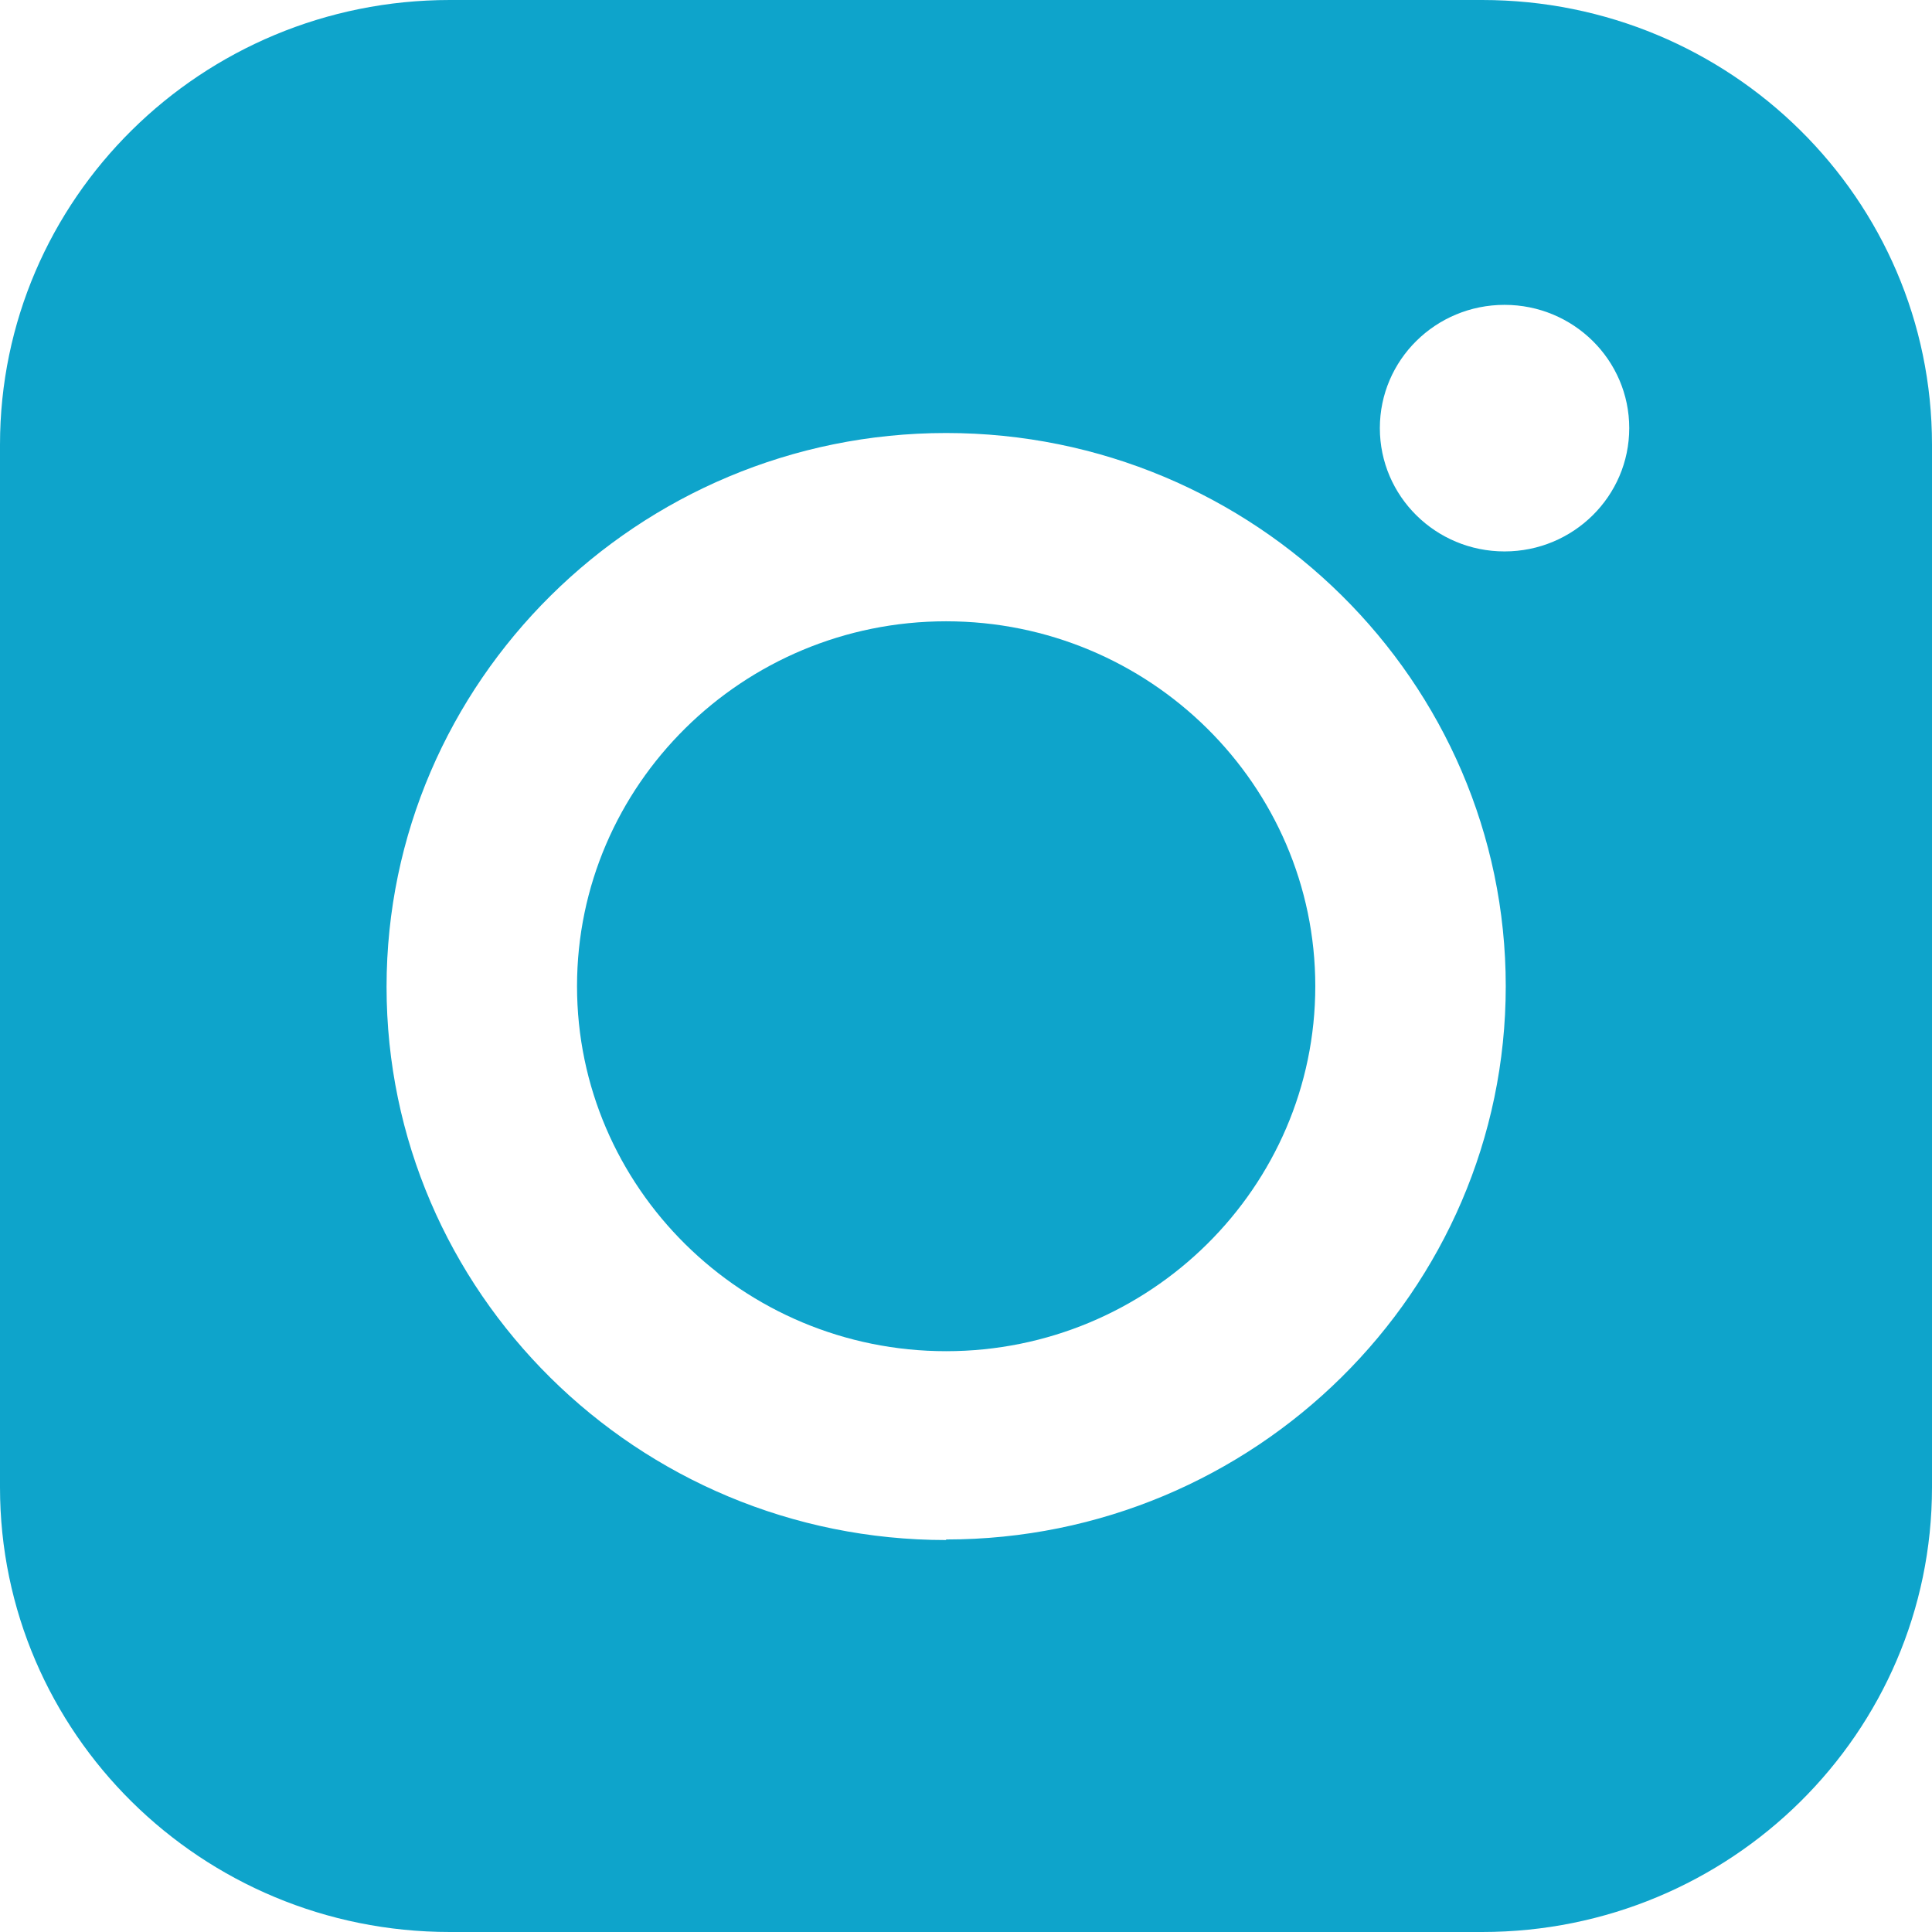
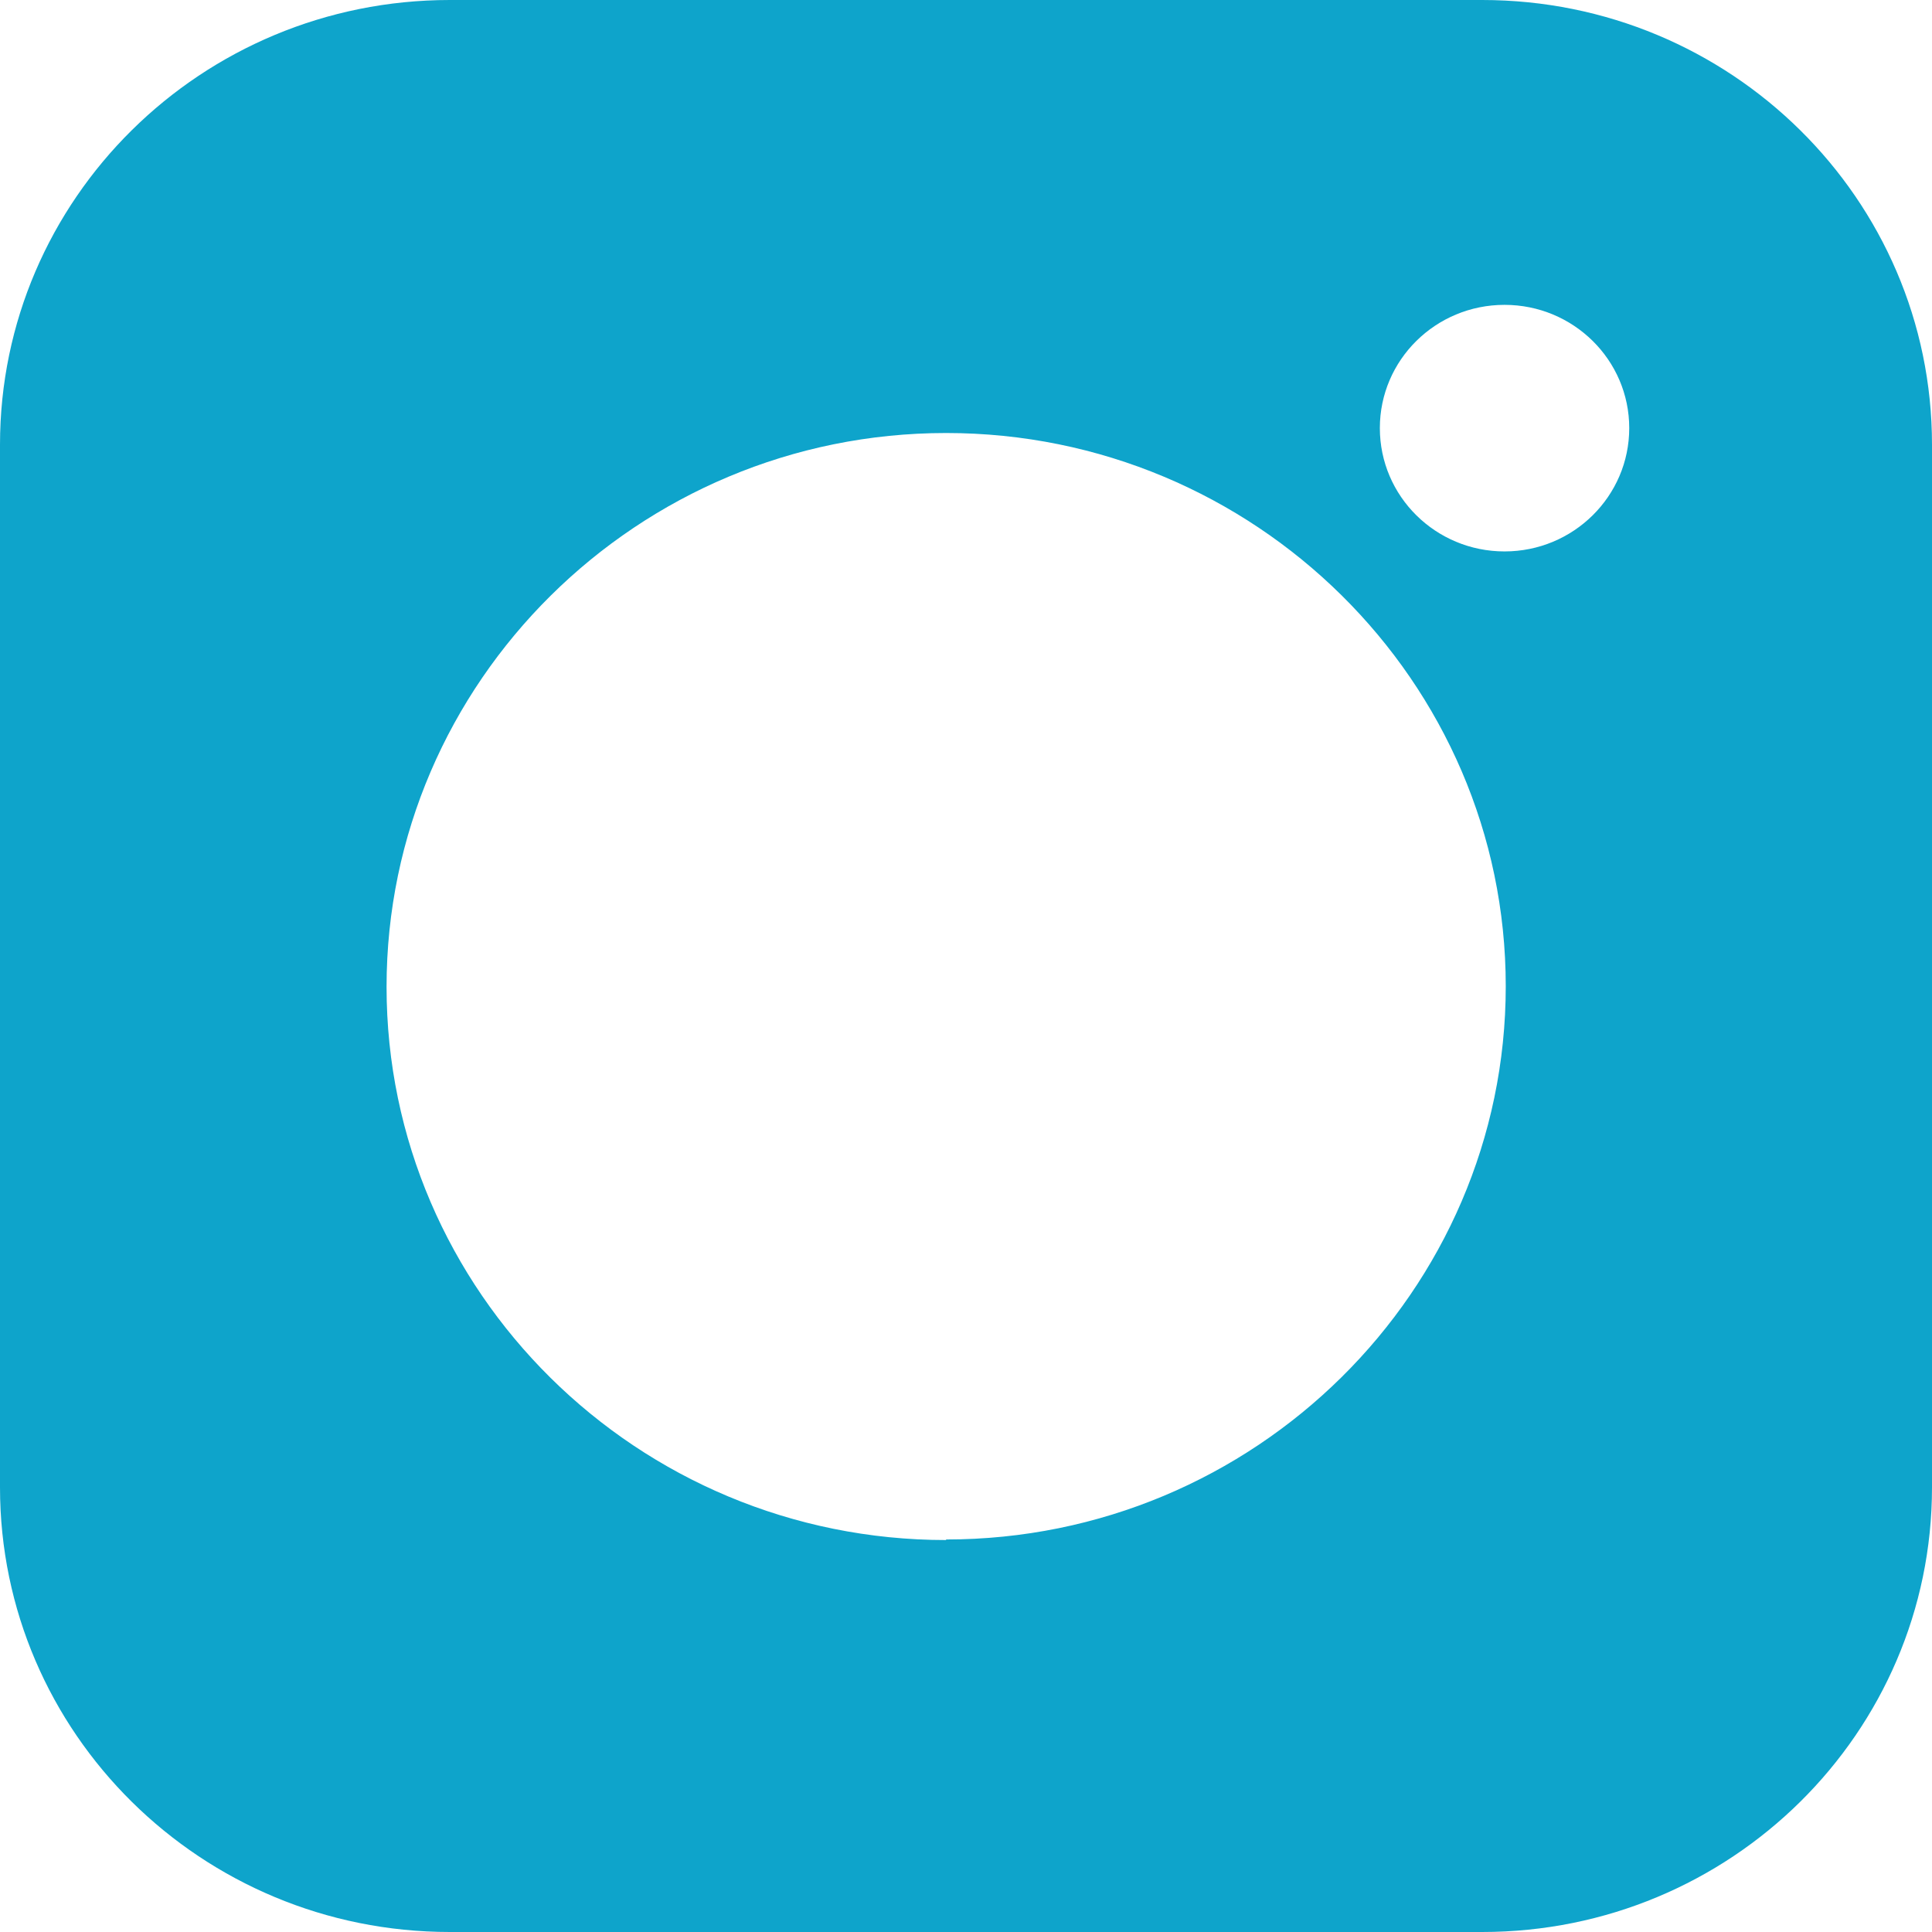
<svg xmlns="http://www.w3.org/2000/svg" width="24" height="24" viewBox="0 0 24 24" fill="none">
-   <path d="M11.753 7.718C9.225 7.718 7.168 9.752 7.168 12.251C7.168 14.751 9.225 16.785 11.753 16.785C14.281 16.785 16.339 14.751 16.339 12.251C16.339 9.752 14.281 7.718 11.753 7.718Z" fill="#0ea4cb" />
-   <path fill-rule="evenodd" clip-rule="evenodd" d="M5.588 0H18.412C21.498 0 24 2.473 24 5.524V18.476C24 21.527 21.498 24 18.412 24H5.588C2.502 24 0 21.527 0 18.476V5.524C0 2.473 2.502 0 5.588 0ZM18.69 6.85C19.545 6.85 20.239 6.164 20.239 5.318C20.239 4.472 19.545 3.787 18.69 3.787C17.834 3.787 17.141 4.472 17.141 5.318C17.141 6.164 17.834 6.85 18.69 6.85ZM11.753 19.131C7.915 19.131 4.802 16.046 4.802 12.259C4.802 8.472 7.923 5.379 11.753 5.379C15.584 5.379 18.705 8.465 18.705 12.251C18.705 16.038 15.584 19.124 11.753 19.124V19.131Z" fill="#0ea4cb" />
+   <path fill-rule="evenodd" clip-rule="evenodd" d="M5.588 0H18.412C21.498 0 24 2.473 24 5.524V18.476C24 21.527 21.498 24 18.412 24H5.588C2.502 24 0 21.527 0 18.476V5.524C0 2.473 2.502 0 5.588 0ZM18.69 6.85C19.545 6.85 20.239 6.164 20.239 5.318C20.239 4.472 19.545 3.787 18.69 3.787C17.834 3.787 17.141 4.472 17.141 5.318C17.141 6.164 17.834 6.85 18.69 6.85M11.753 19.131C7.915 19.131 4.802 16.046 4.802 12.259C4.802 8.472 7.923 5.379 11.753 5.379C15.584 5.379 18.705 8.465 18.705 12.251C18.705 16.038 15.584 19.124 11.753 19.124V19.131Z" fill="#0ea4cb" />
</svg>